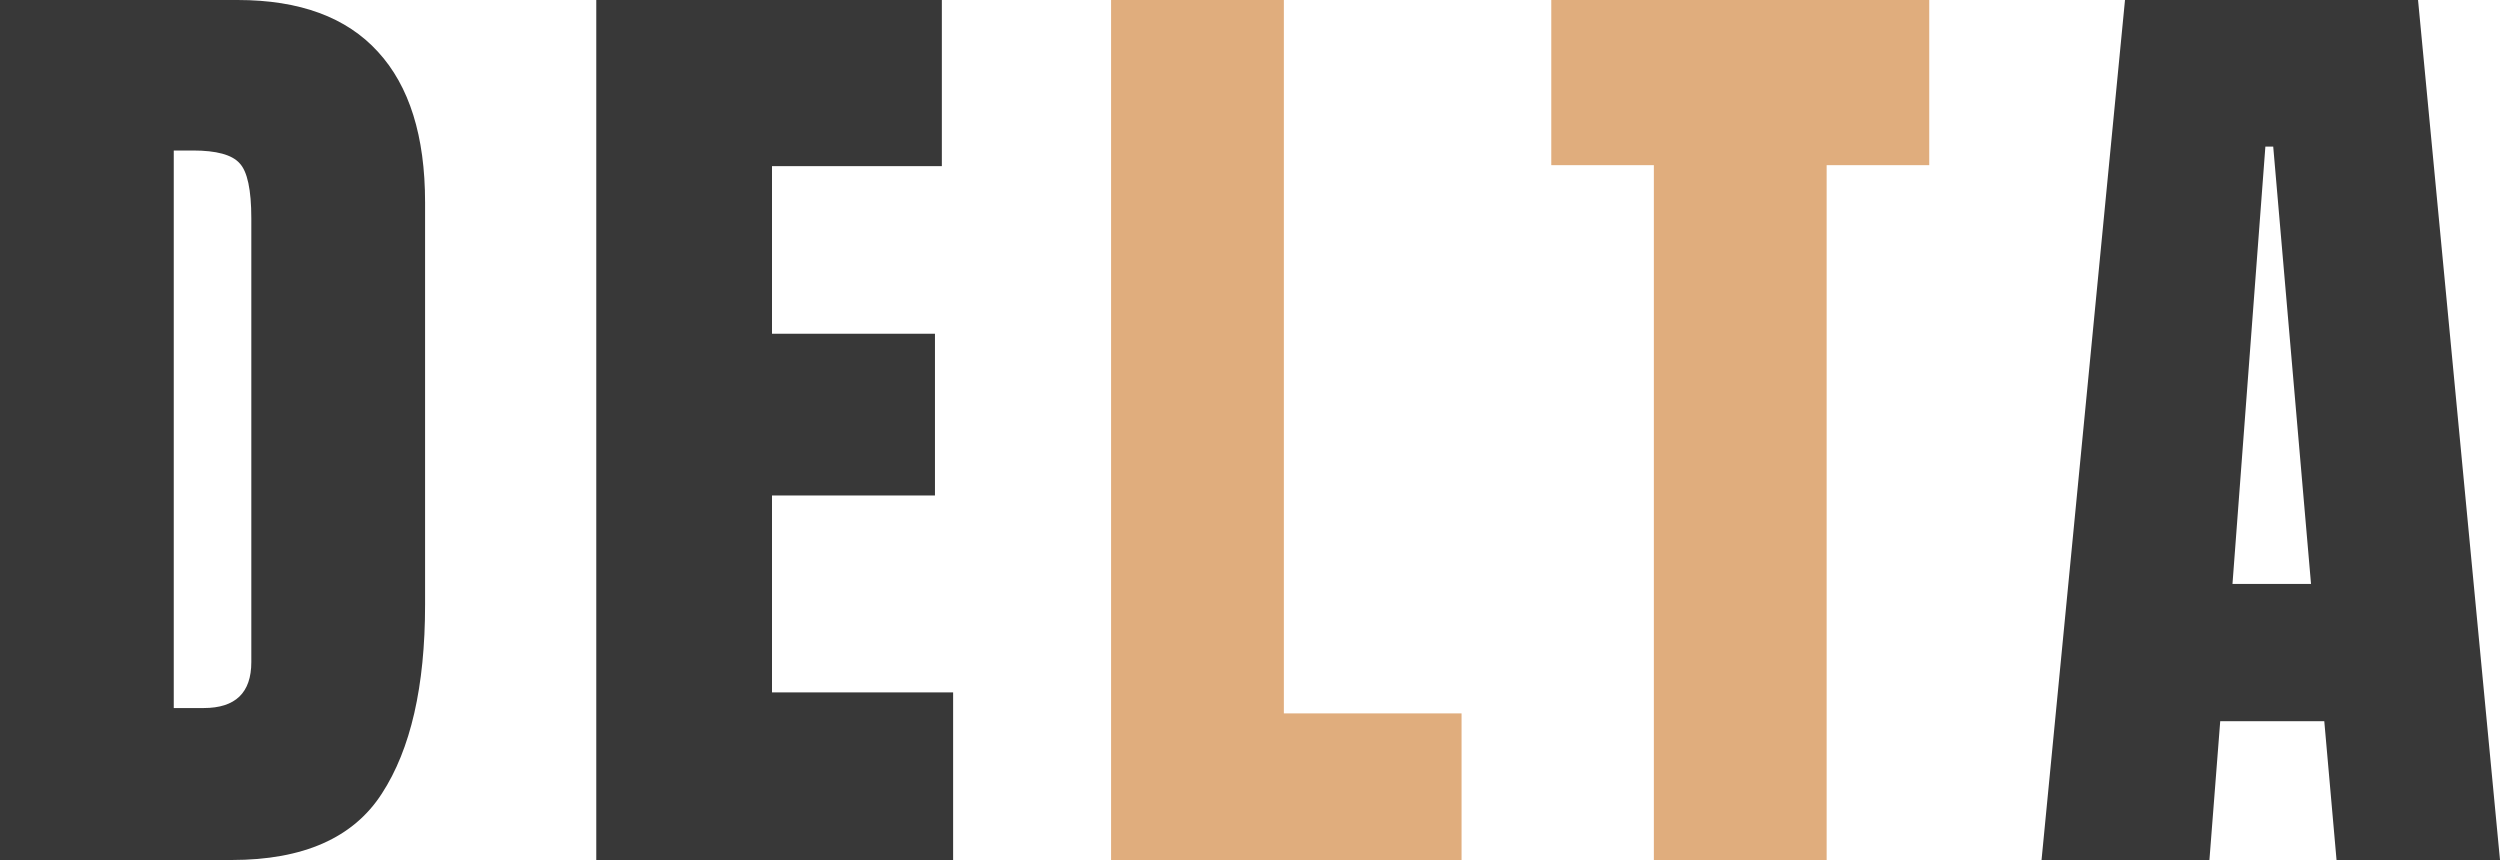
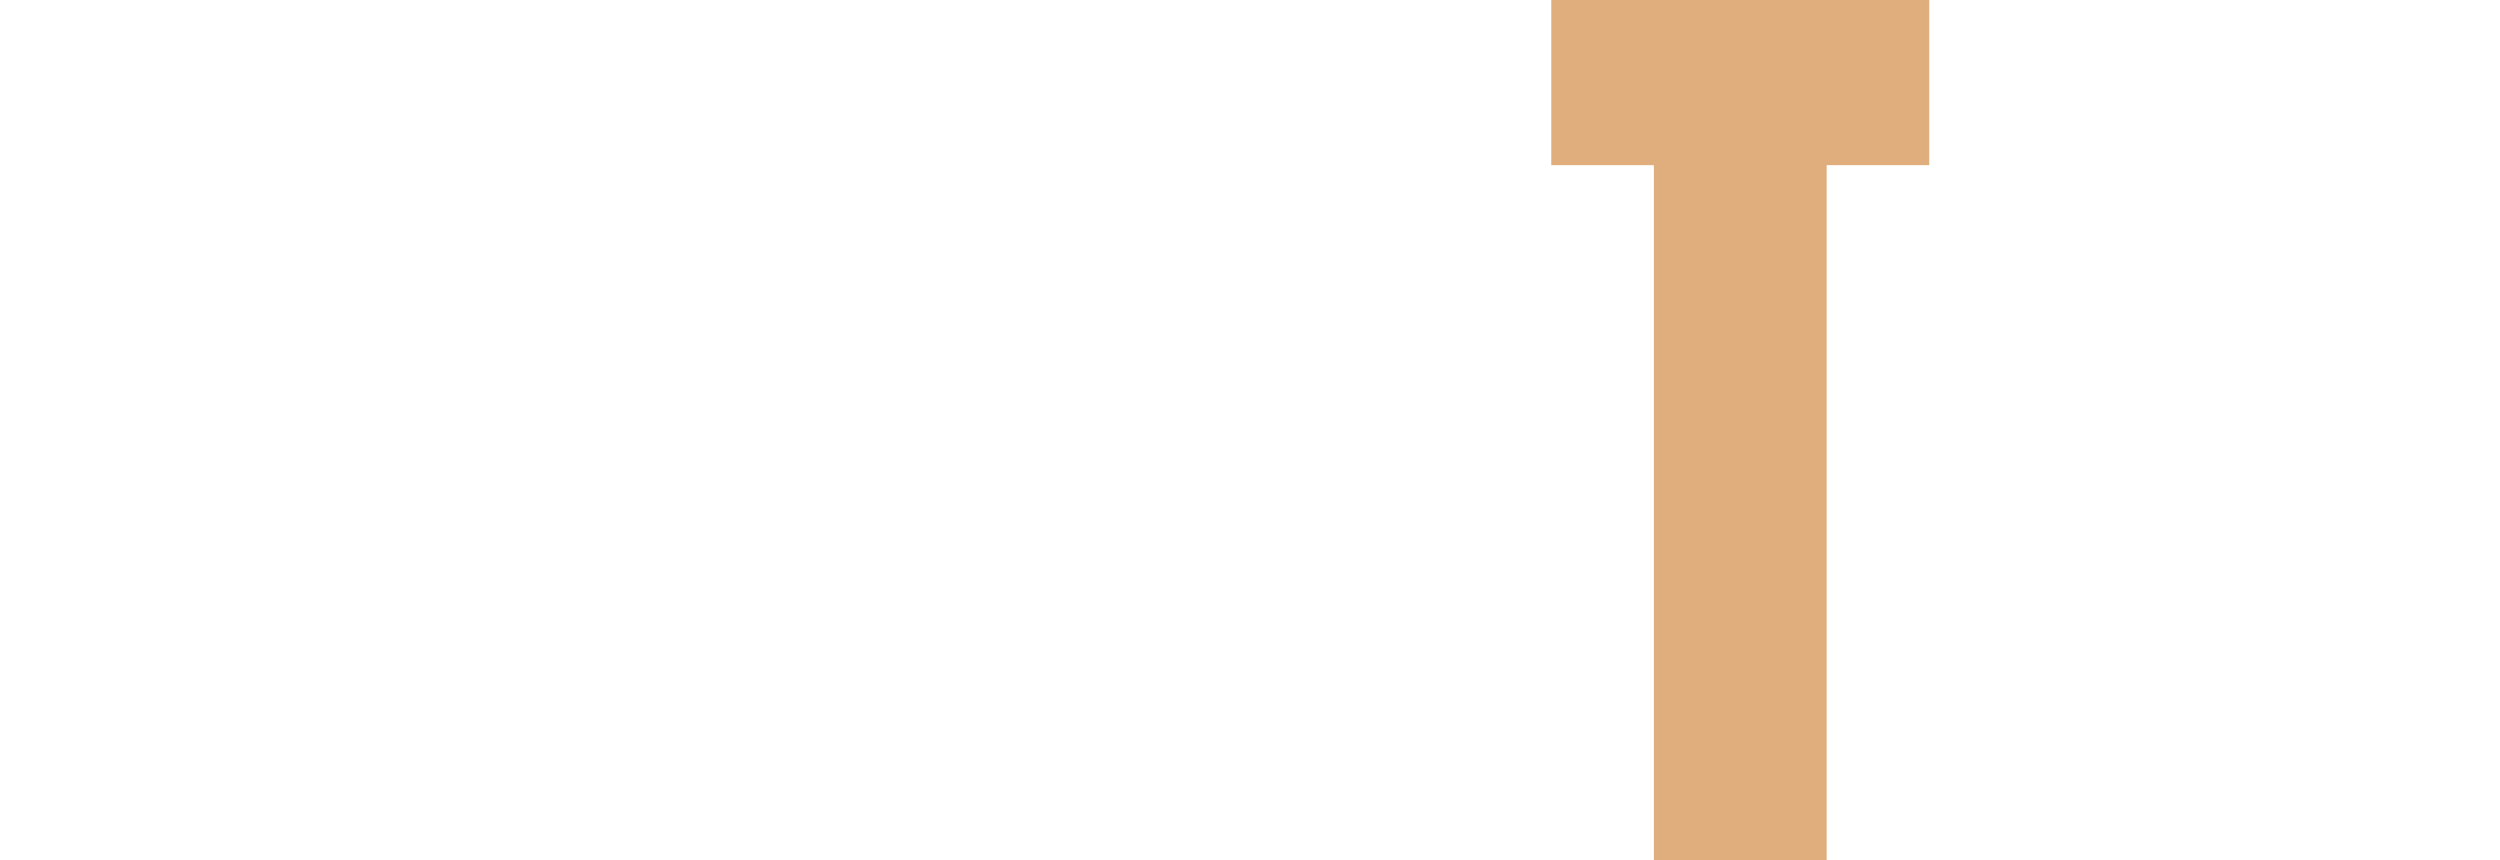
<svg xmlns="http://www.w3.org/2000/svg" width="125" height="43" viewBox="0 0 125 43" fill="none">
-   <path d="M102.077 43L106.25 0H120.902L125 43H116.827L116.214 36.061H111.011L110.471 43H102.077ZM111.624 29.196H115.551L113.661 7.33H113.269L111.624 29.196Z" fill="#383838" />
  <path d="M82.693 43V8.258H77.564V0H96.462V8.258H91.332V43H82.693Z" fill="#E0AD7D" />
-   <path d="M55.554 43V0H64.193V35.67H73.078V43H55.554Z" fill="#E0AD7D" />
-   <path d="M29.814 43V0H47.092V8.307H38.6V16.687H46.748V24.774H38.6V34.62H47.656V43H29.814Z" fill="#383838" />
-   <path d="M0 43V0H11.879C14.987 0 17.327 0.863 18.898 2.59C20.468 4.3 21.254 6.808 21.254 10.115V30.247C21.254 34.319 20.534 37.462 19.094 39.677C17.671 41.892 15.167 43 11.584 43H0ZM8.688 35.402H10.185C11.772 35.402 12.566 34.636 12.566 33.105V10.921C12.566 9.488 12.369 8.567 11.977 8.16C11.6 7.737 10.823 7.525 9.645 7.525H8.688V35.402Z" fill="#383838" />
</svg>